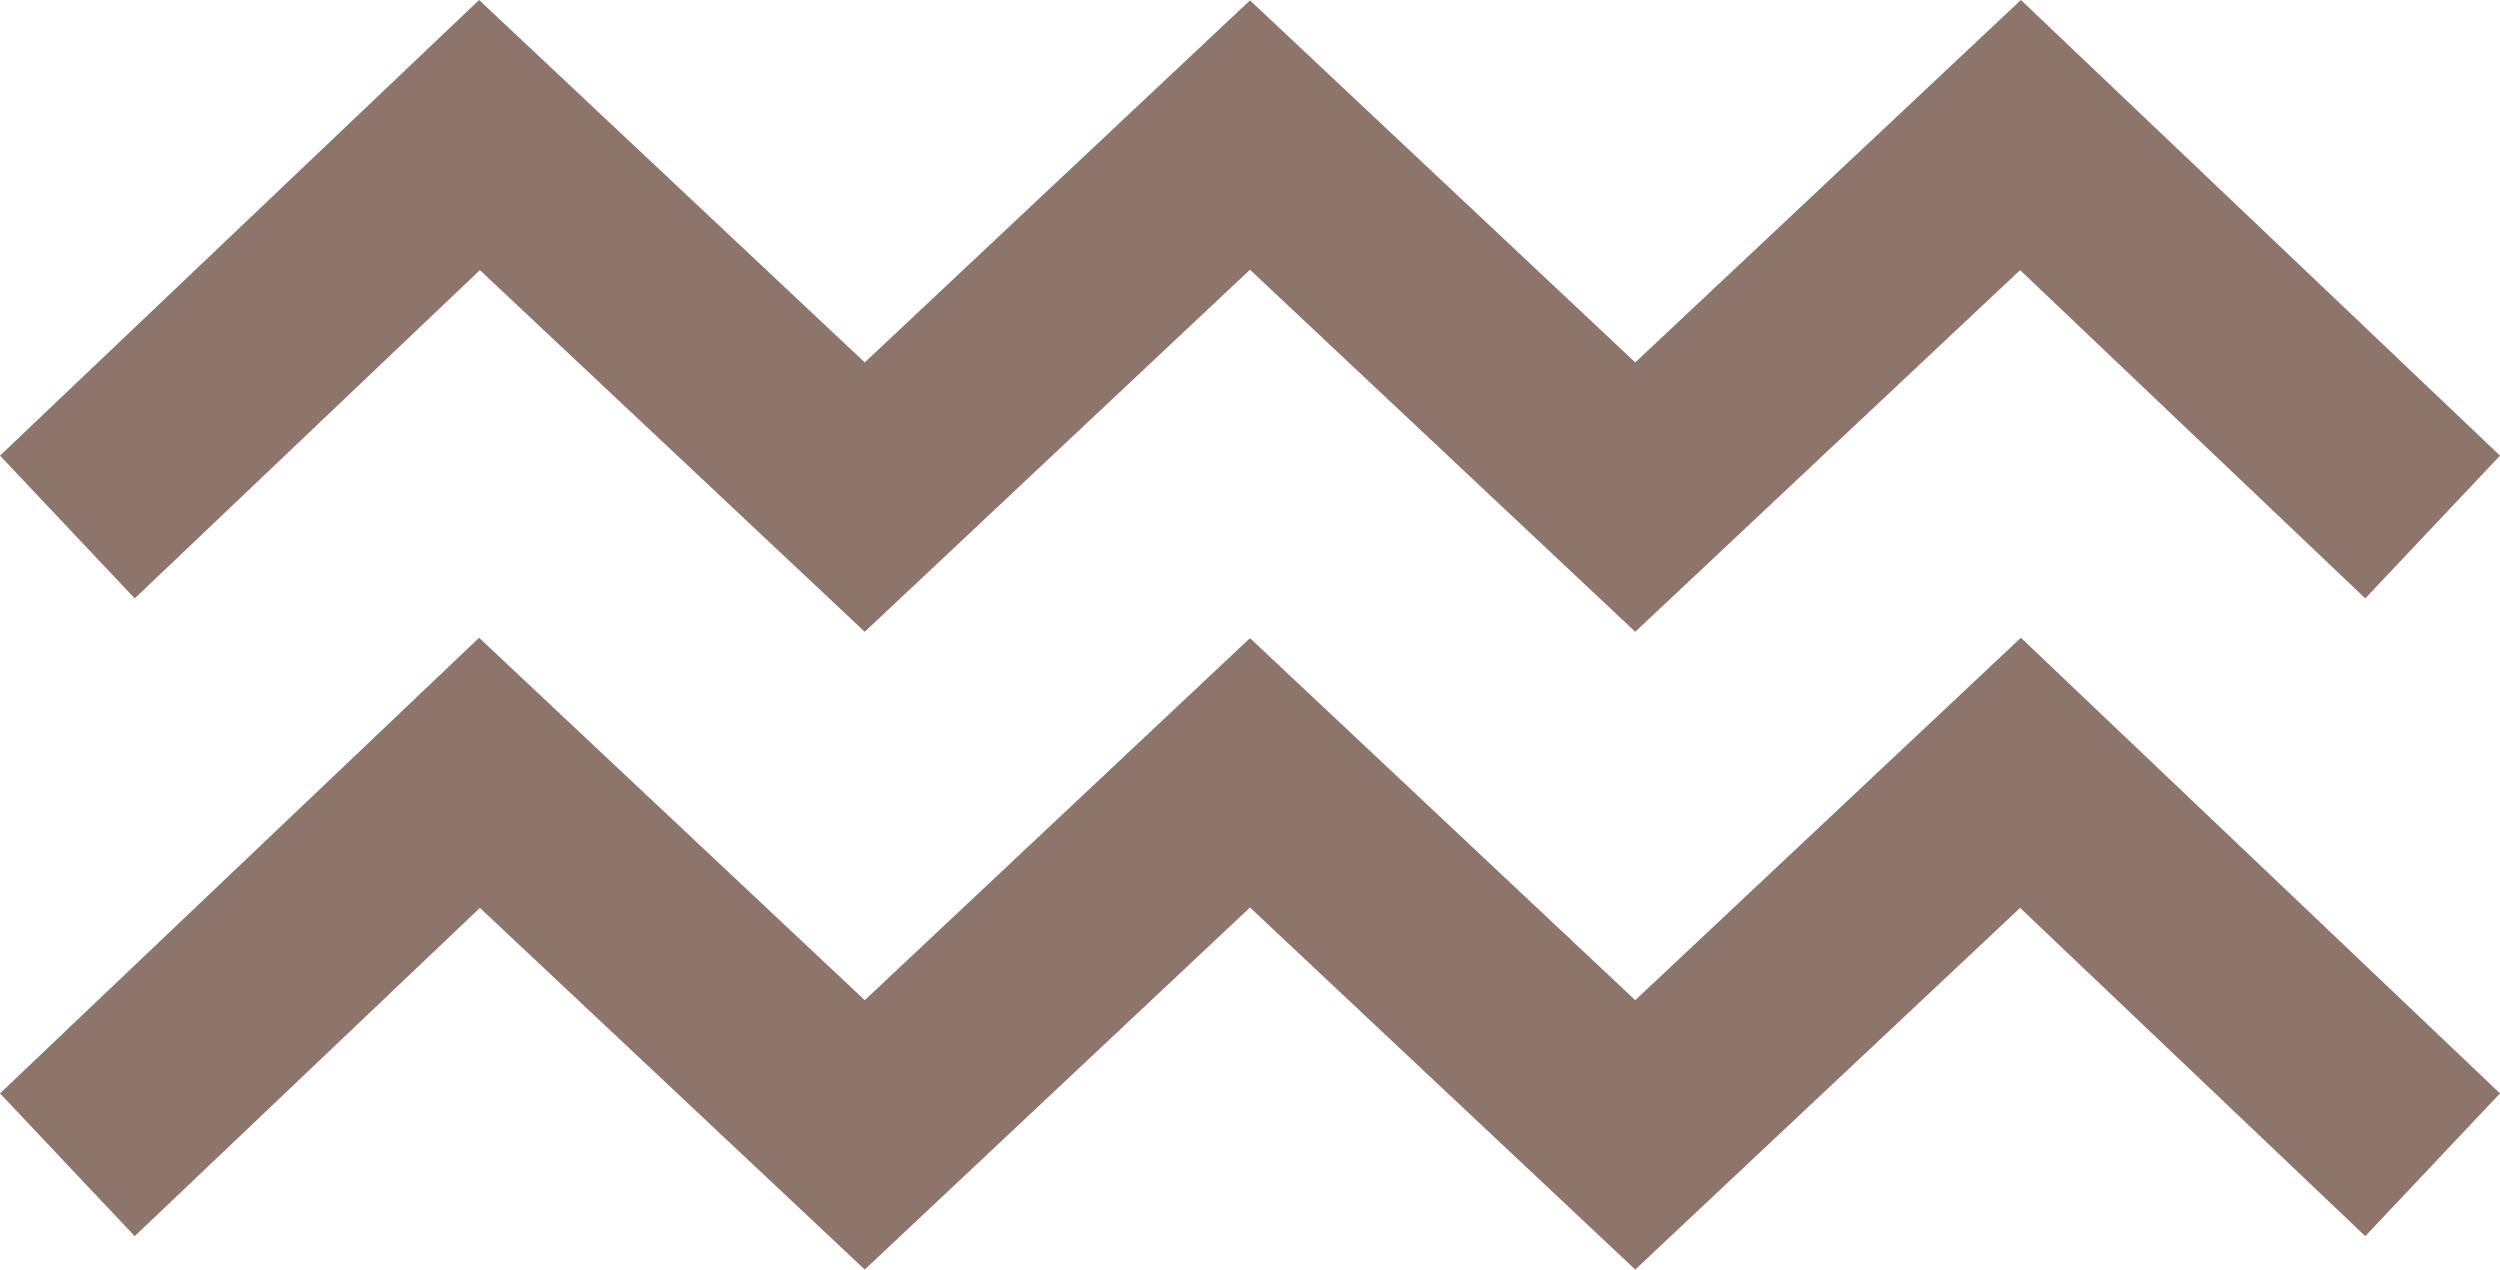
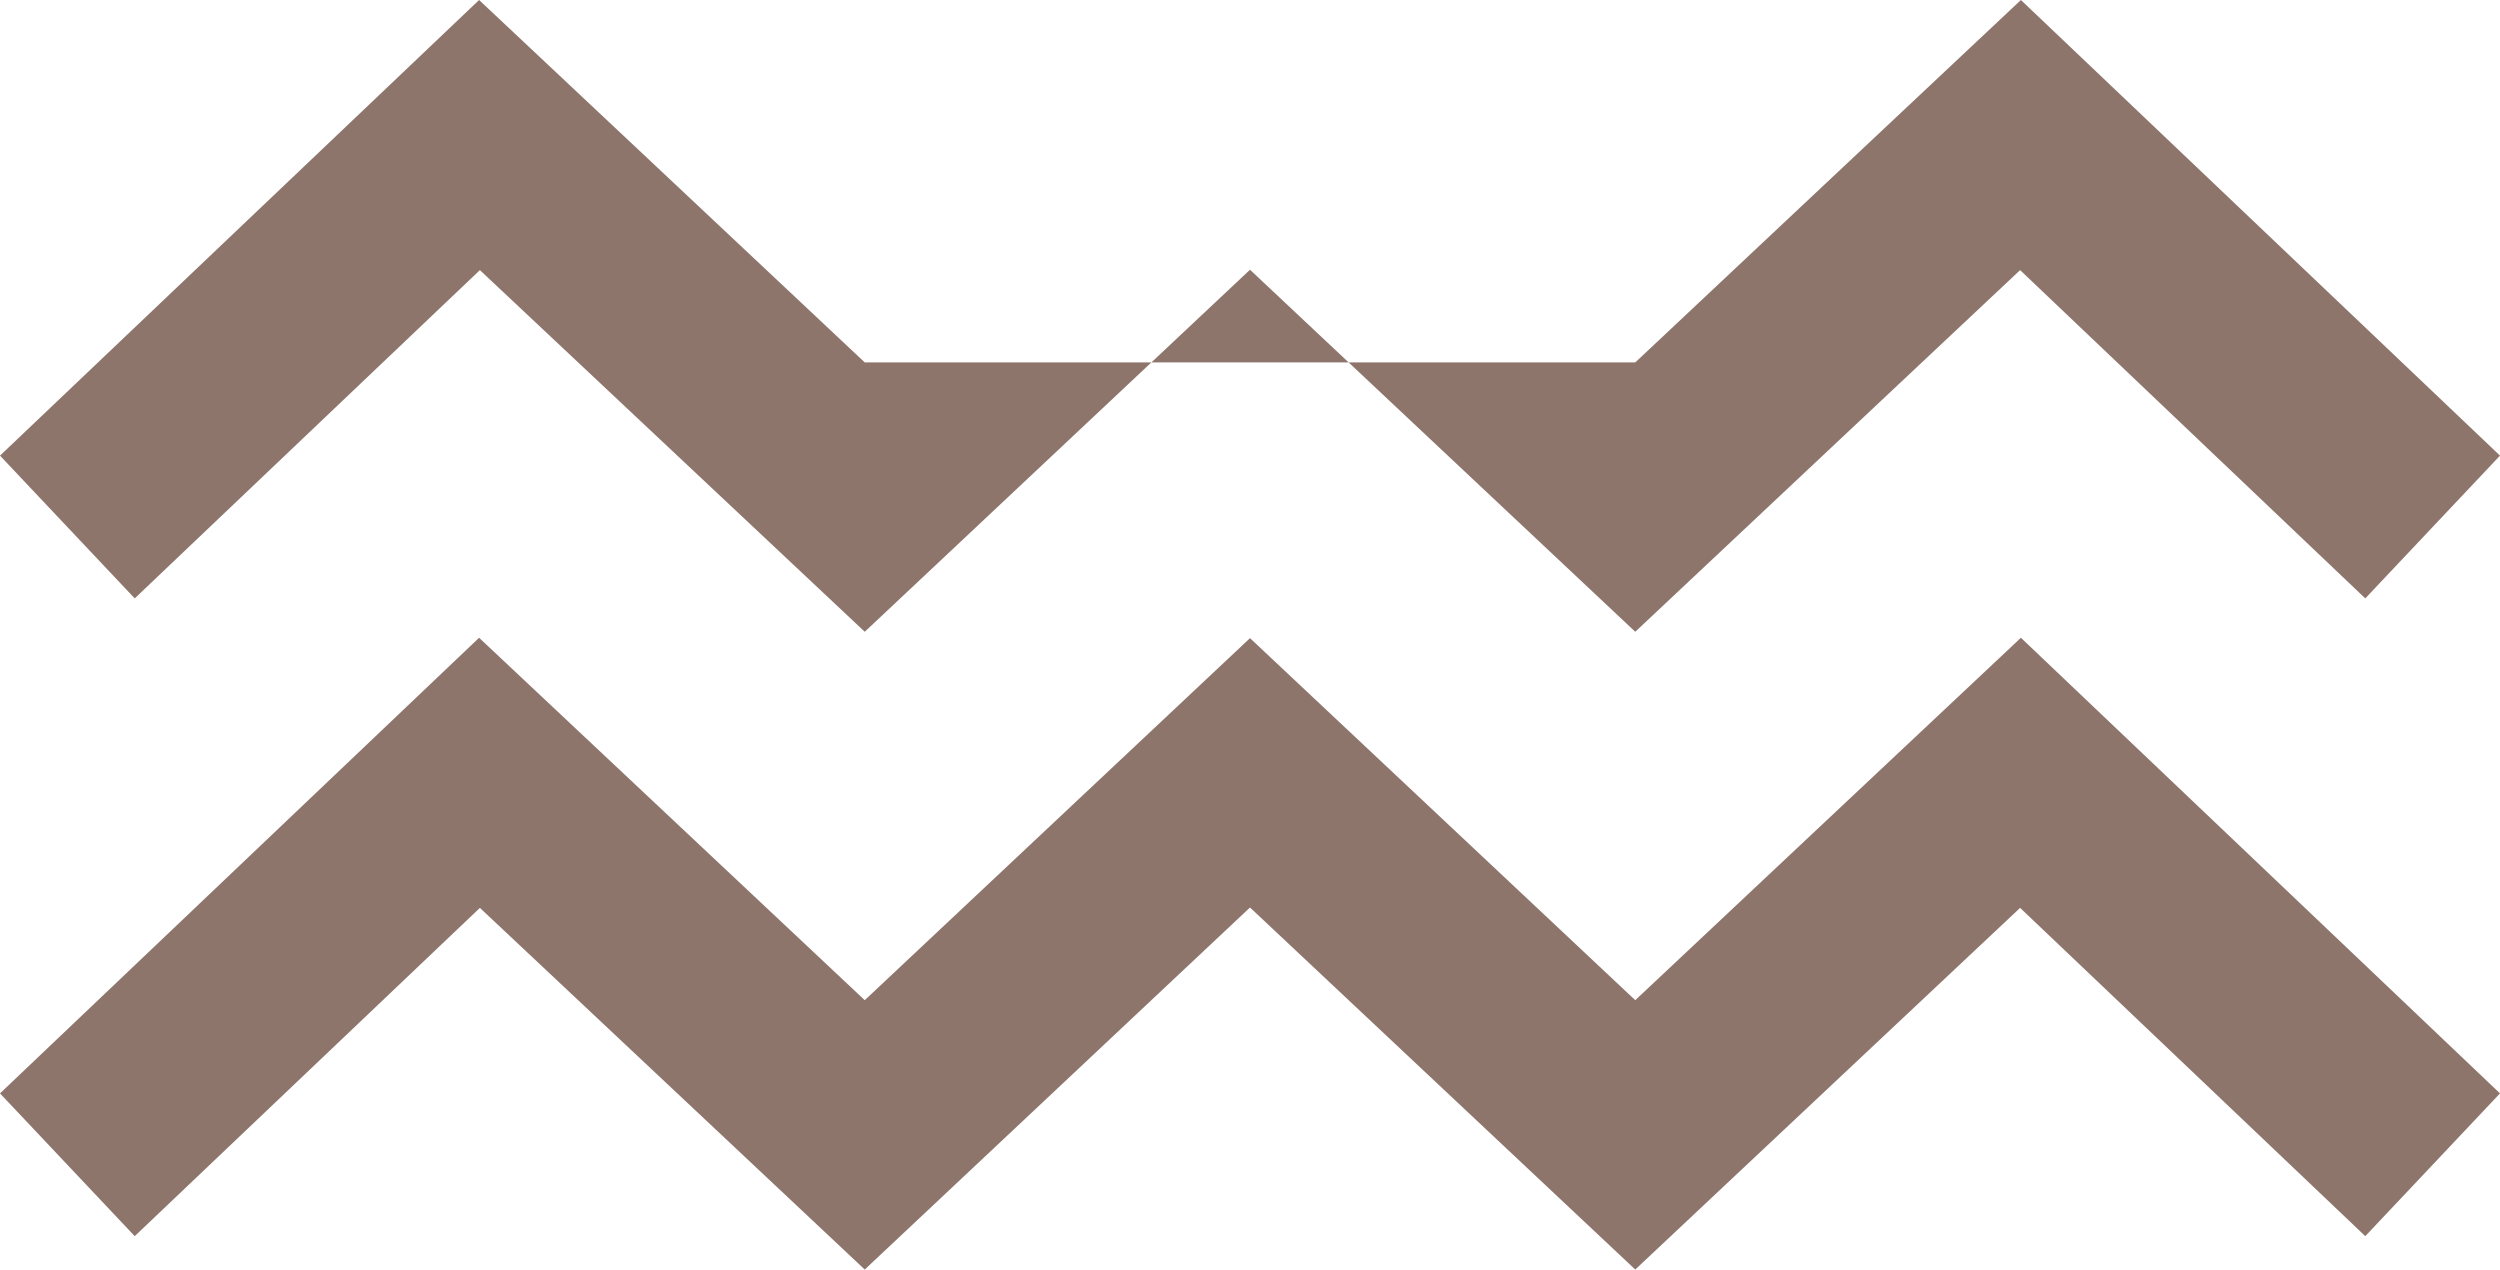
<svg xmlns="http://www.w3.org/2000/svg" width="256" height="130" viewBox="0 0 256 130" fill="none">
-   <path d="M167.45 130L128 92.928L88.55 130L49.142 92.967L13.795 126.582L0 111.963L49.059 65.307L88.55 102.418L128 65.346L167.45 102.418L206.941 65.307L255.999 111.963L242.205 126.582L206.859 92.967L167.45 130ZM206.859 27.66L242.205 61.275L256 46.656L206.941 0L167.45 37.111L128 0.038L88.55 37.111L49.059 0L0 46.656L13.795 61.275L49.141 27.66L88.55 64.693L128 27.621L167.45 64.693L206.859 27.66Z" fill="#8E756C" />
+   <path d="M167.45 130L128 92.928L88.55 130L49.142 92.967L13.795 126.582L0 111.963L49.059 65.307L88.55 102.418L128 65.346L167.45 102.418L206.941 65.307L255.999 111.963L242.205 126.582L206.859 92.967L167.45 130ZM206.859 27.66L242.205 61.275L256 46.656L206.941 0L167.45 37.111L88.55 37.111L49.059 0L0 46.656L13.795 61.275L49.141 27.66L88.55 64.693L128 27.621L167.45 64.693L206.859 27.66Z" fill="#8E756C" />
</svg>